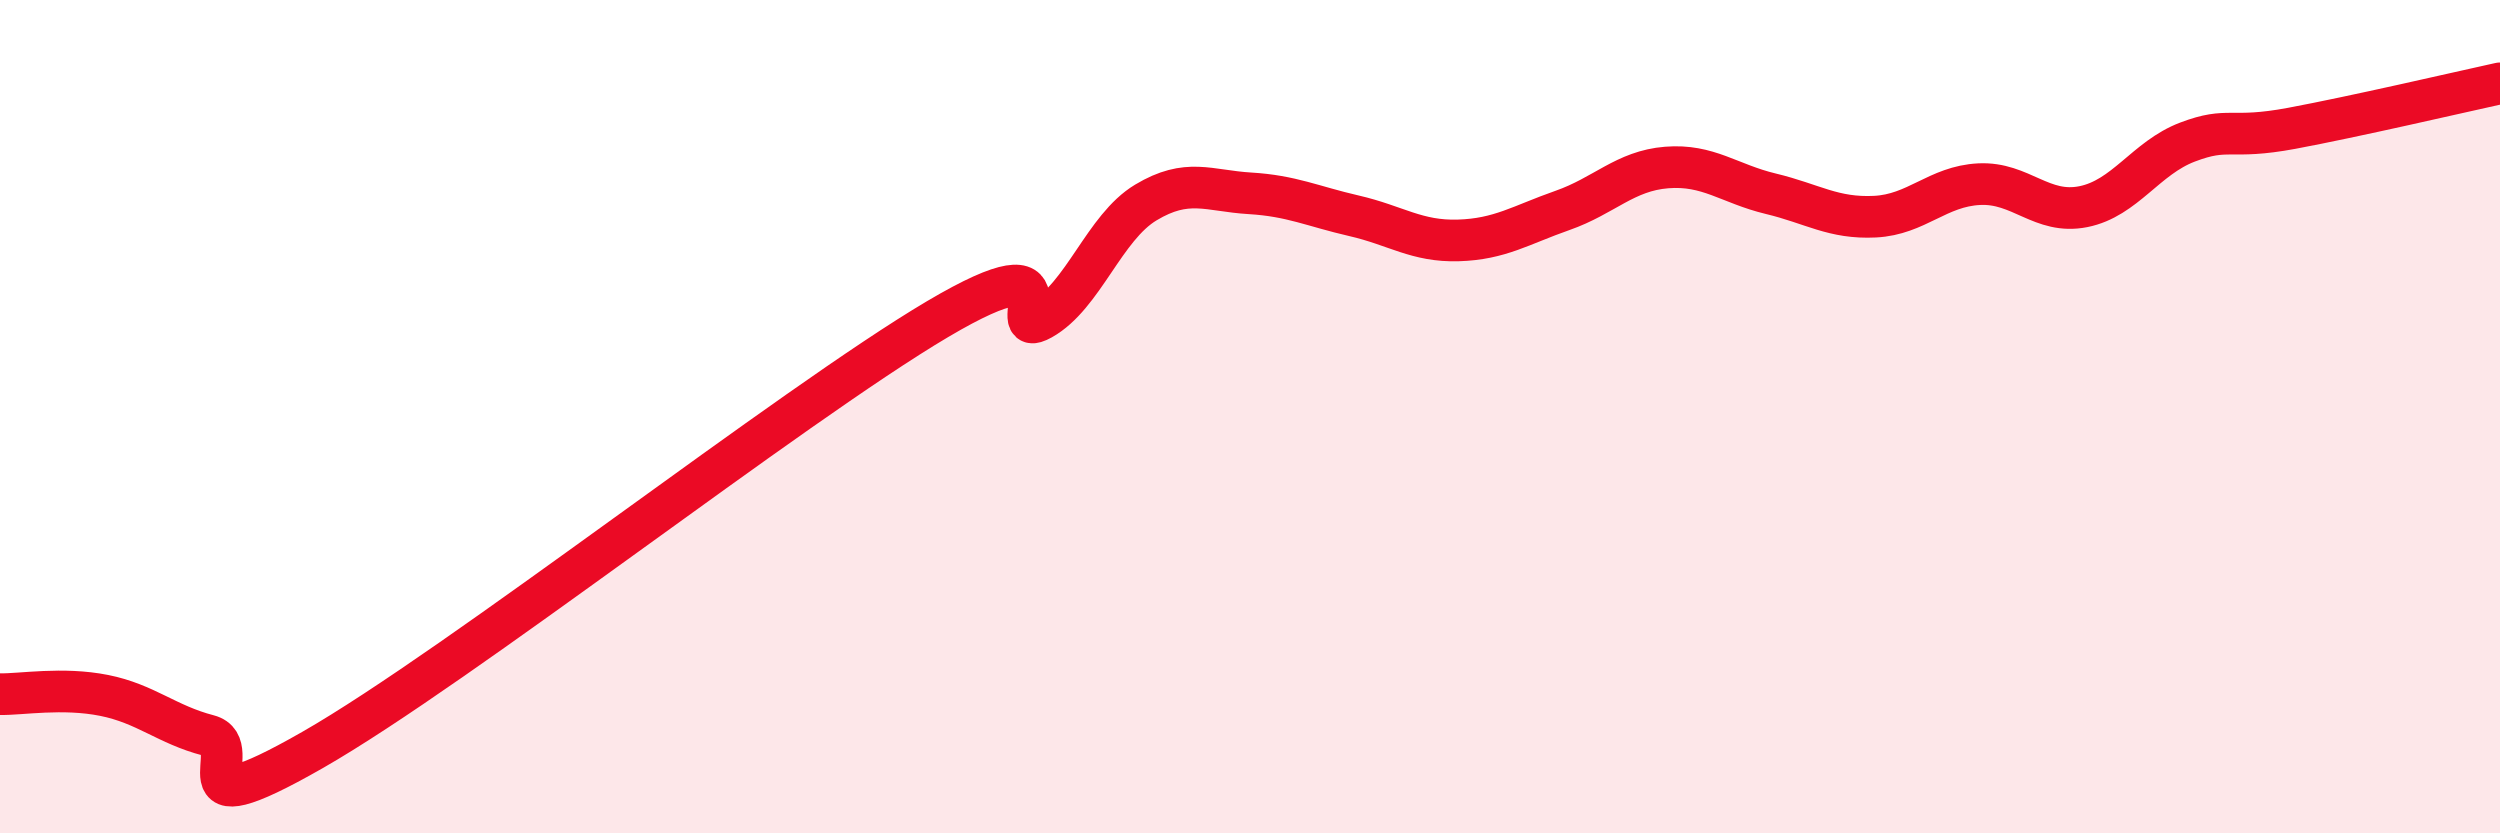
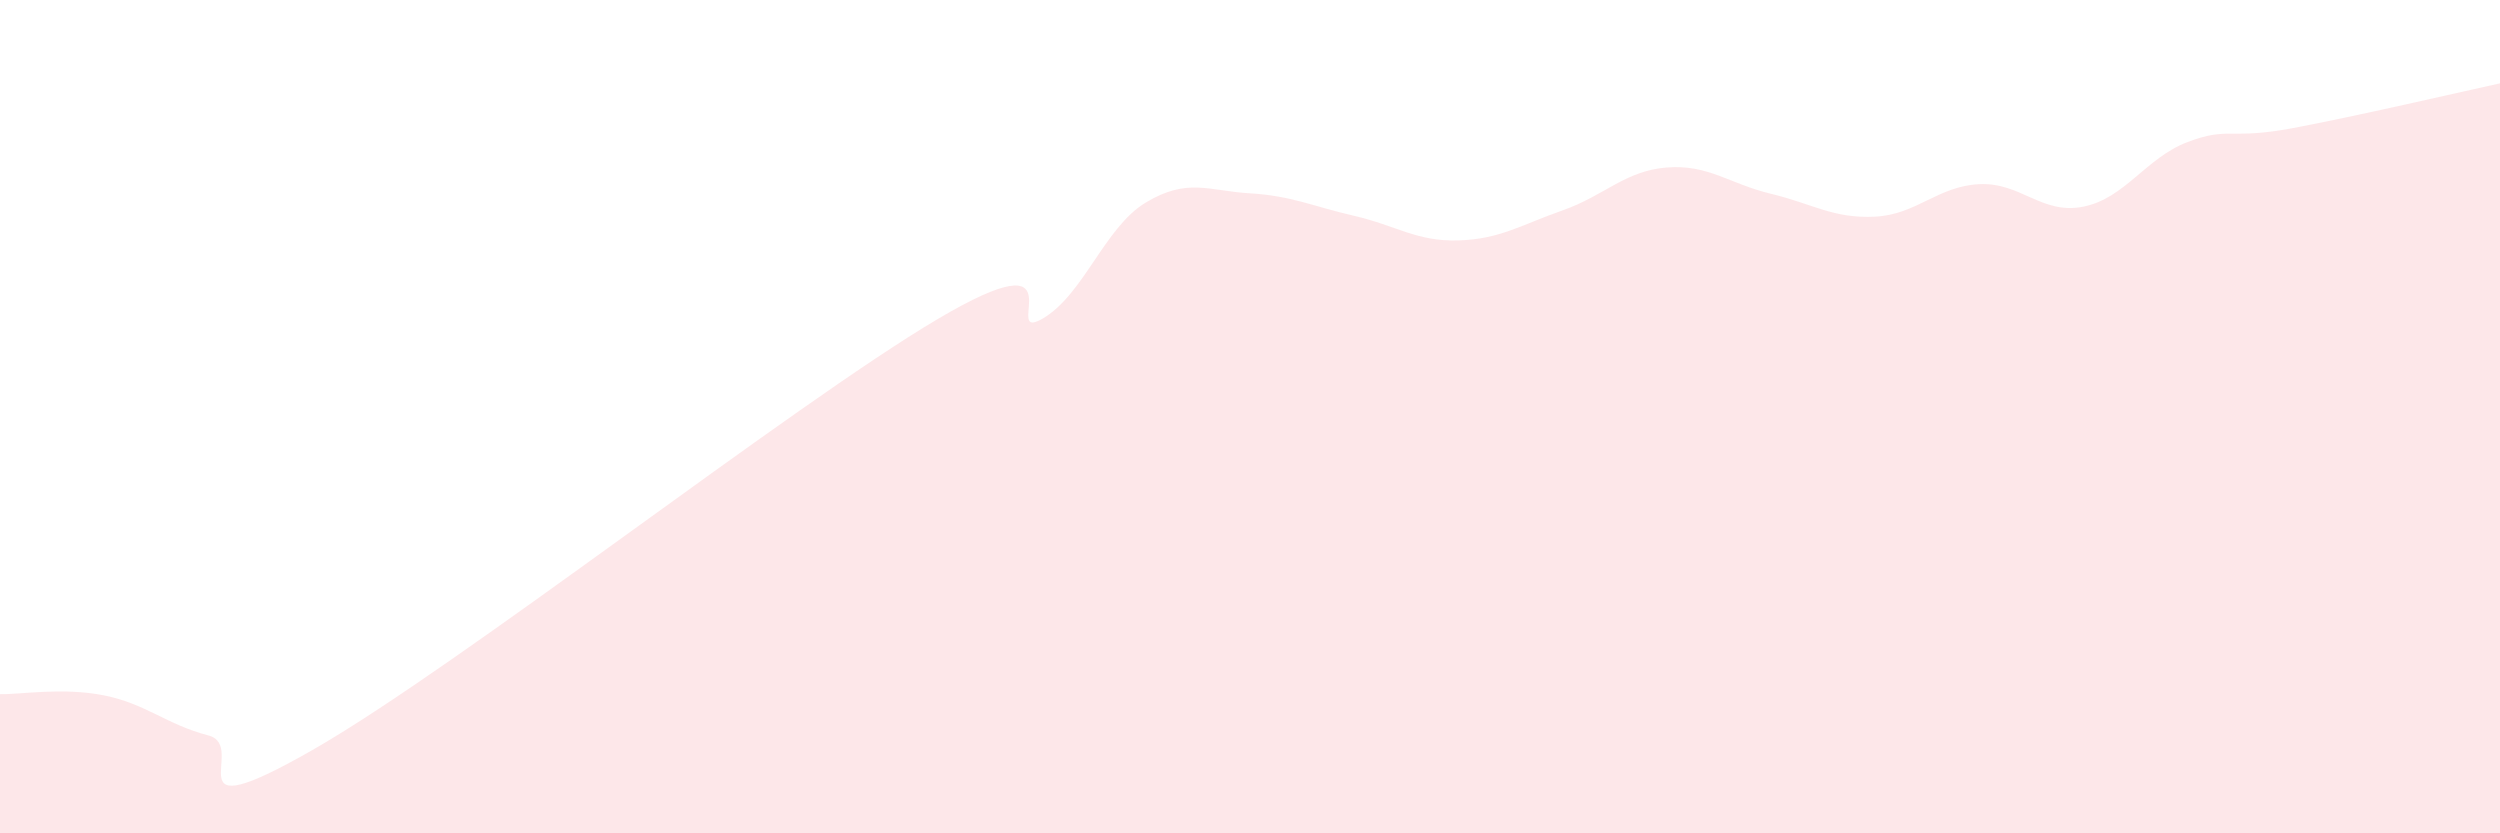
<svg xmlns="http://www.w3.org/2000/svg" width="60" height="20" viewBox="0 0 60 20">
  <path d="M 0,16.66 C 0.5,16.67 1.5,16.49 2.5,16.69 C 3.5,16.89 4,17.39 5,17.65 C 6,17.91 4,20 7.5,18 C 11,16 19,9.73 22.5,7.66 C 26,5.59 24,8.22 25,7.66 C 26,7.1 26.5,5.46 27.5,4.86 C 28.5,4.26 29,4.58 30,4.64 C 31,4.7 31.5,4.95 32.5,5.18 C 33.5,5.41 34,5.8 35,5.77 C 36,5.74 36.5,5.4 37.5,5.05 C 38.5,4.7 39,4.1 40,4.02 C 41,3.94 41.5,4.41 42.5,4.65 C 43.5,4.89 44,5.25 45,5.2 C 46,5.15 46.5,4.47 47.5,4.42 C 48.5,4.37 49,5.16 50,4.96 C 51,4.76 51.5,3.79 52.5,3.41 C 53.5,3.03 53.5,3.36 55,3.08 C 56.5,2.8 59,2.22 60,2L60 20L0 20Z" fill="#EB0A25" opacity="0.1" stroke-linecap="round" stroke-linejoin="round" />
-   <path d="M 0,16.66 C 0.5,16.67 1.5,16.49 2.5,16.69 C 3.5,16.89 4,17.39 5,17.65 C 6,17.91 4,20 7.5,18 C 11,16 19,9.73 22.5,7.66 C 26,5.59 24,8.22 25,7.66 C 26,7.1 26.5,5.46 27.5,4.86 C 28.5,4.26 29,4.58 30,4.64 C 31,4.7 31.5,4.95 32.5,5.18 C 33.5,5.41 34,5.8 35,5.77 C 36,5.74 36.5,5.4 37.5,5.05 C 38.5,4.7 39,4.1 40,4.02 C 41,3.94 41.5,4.41 42.5,4.65 C 43.5,4.89 44,5.25 45,5.2 C 46,5.15 46.5,4.47 47.5,4.42 C 48.5,4.37 49,5.16 50,4.96 C 51,4.76 51.5,3.79 52.5,3.41 C 53.5,3.03 53.5,3.36 55,3.08 C 56.5,2.8 59,2.22 60,2" stroke="#EB0A25" stroke-width="1" fill="none" stroke-linecap="round" stroke-linejoin="round" />
</svg>